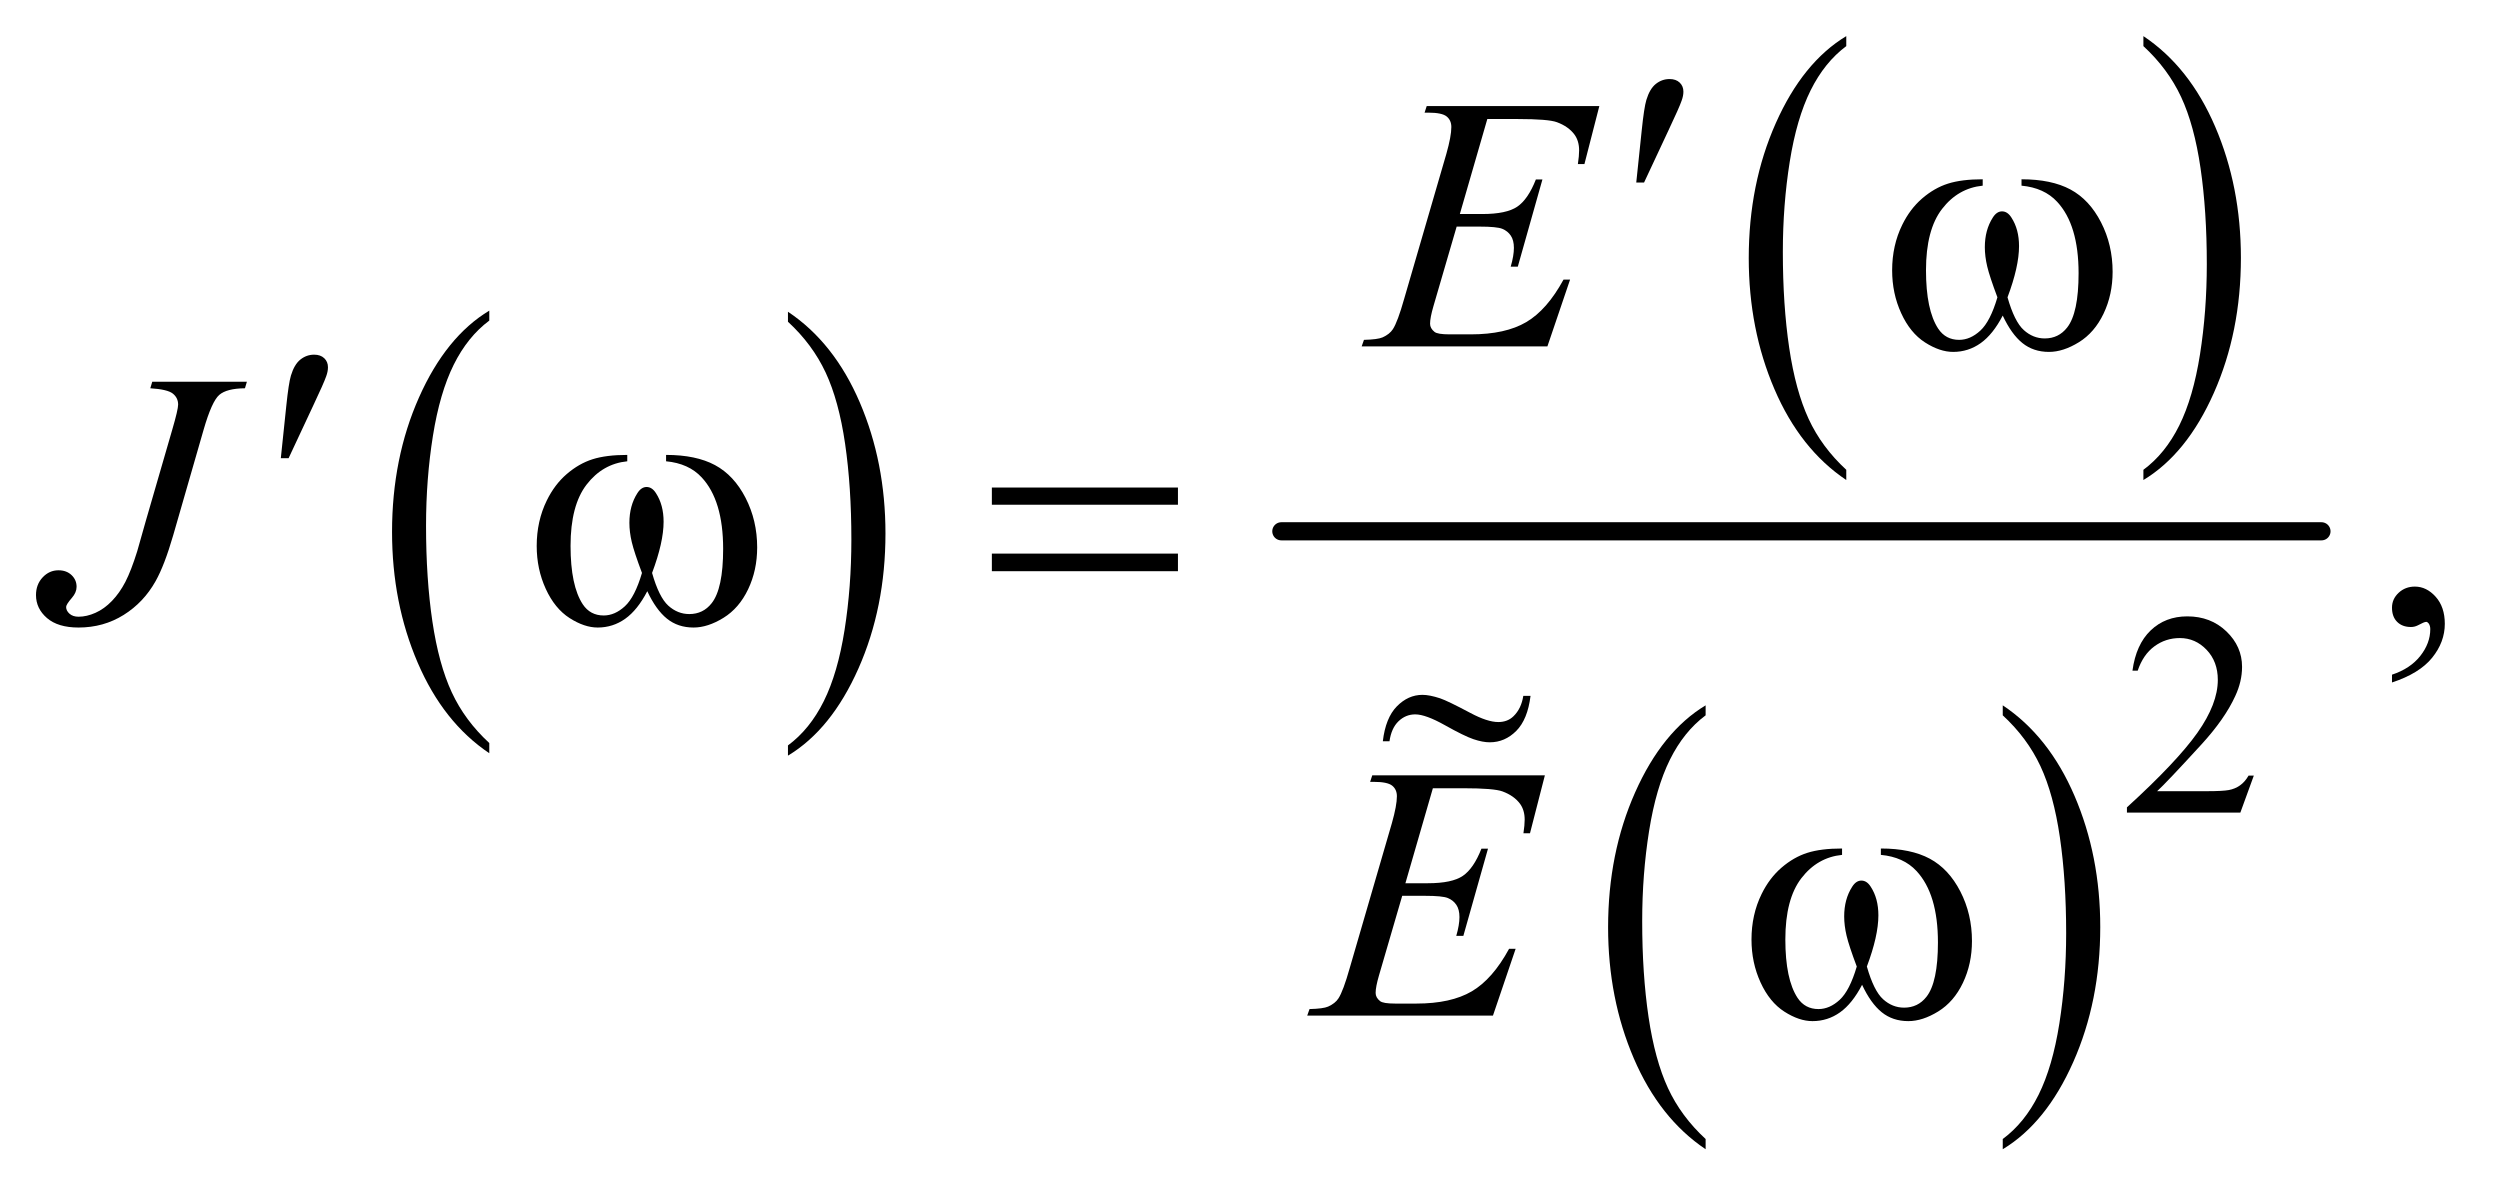
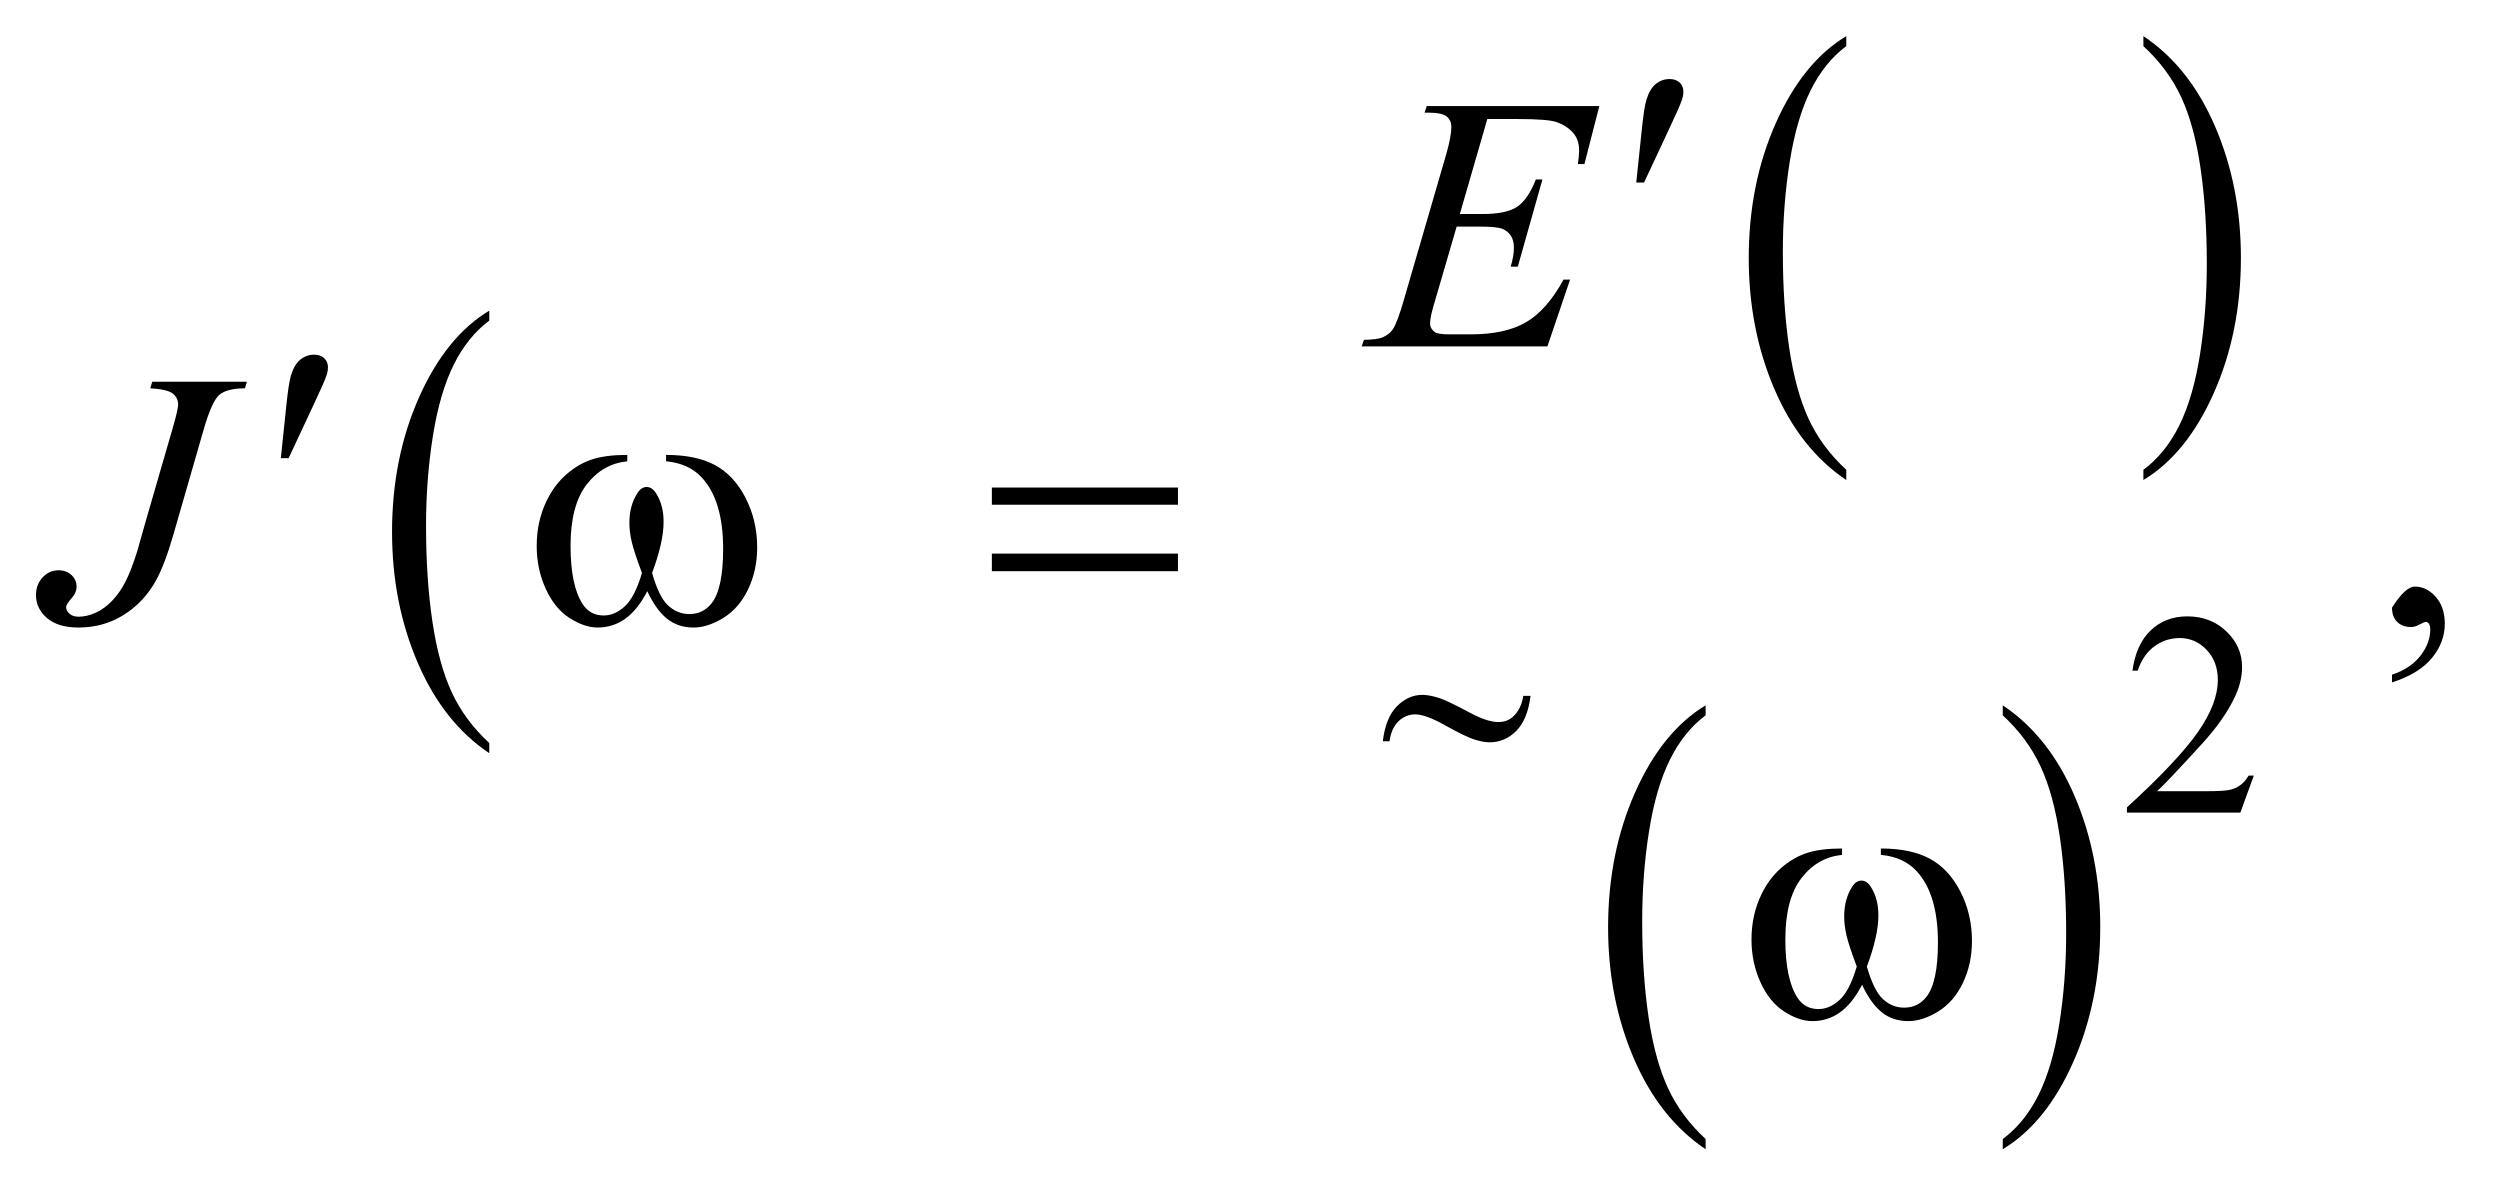
<svg xmlns="http://www.w3.org/2000/svg" stroke-dasharray="none" shape-rendering="auto" font-family="'Dialog'" text-rendering="auto" width="108" fill-opacity="1" color-interpolation="auto" color-rendering="auto" preserveAspectRatio="xMidYMid meet" font-size="12px" viewBox="0 0 108 52" fill="black" stroke="black" image-rendering="auto" stroke-miterlimit="10" stroke-linecap="square" stroke-linejoin="miter" font-style="normal" stroke-width="1" height="52" stroke-dashoffset="0" font-weight="normal" stroke-opacity="1">
  <defs id="genericDefs" />
  <g>
    <defs id="defs1">
      <clipPath clipPathUnits="userSpaceOnUse" id="clipPath1">
        <path d="M0.974 1.853 L69.445 1.853 L69.445 34.471 L0.974 34.471 L0.974 1.853 Z" />
      </clipPath>
      <clipPath clipPathUnits="userSpaceOnUse" id="clipPath2">
        <path d="M31.114 59.386 L31.114 1104.848 L2218.699 1104.848 L2218.699 59.386 Z" />
      </clipPath>
      <clipPath clipPathUnits="userSpaceOnUse" id="clipPath3">
        <path d="M0.974 1.853 L0.974 34.471 L69.445 34.471 L69.445 1.853 Z" />
      </clipPath>
      <clipPath clipPathUnits="userSpaceOnUse" id="clipPath4">
        <path d="M-0 -0 L-0 480 L1344 480 L1344 -0 Z" />
      </clipPath>
    </defs>
    <g transform="scale(1.576,1.576) translate(-0.974,-1.853) matrix(0.031,0,0,0.031,0,0)">
      <path d="M464.062 716.781 L464.062 725.797 Q423.406 698.516 400.742 645.703 Q378.078 592.891 378.078 530.125 Q378.078 464.828 401.914 411.18 Q425.75 357.531 464.062 334.438 L464.062 343.25 Q444.906 357.531 432.602 382.305 Q420.297 407.078 414.219 445.188 Q408.141 483.297 408.141 524.656 Q408.141 571.484 413.75 609.273 Q419.359 647.062 430.883 671.945 Q442.406 696.828 464.062 716.781 Z" stroke="none" clip-path="url(#clipPath2)" />
    </g>
    <g transform="matrix(0.049,0,0,0.049,-1.535,-2.92)">
-       <path d="M726.016 343.25 L726.016 334.438 Q766.656 361.516 789.32 414.32 Q811.984 467.125 811.984 529.906 Q811.984 595.203 788.156 648.953 Q764.328 702.703 726.016 725.797 L726.016 716.781 Q745.328 702.5 757.633 677.727 Q769.938 652.953 775.93 614.945 Q781.922 576.938 781.922 535.375 Q781.922 488.75 776.398 450.852 Q770.875 412.953 759.266 388.078 Q747.656 363.203 726.016 343.25 Z" stroke="none" clip-path="url(#clipPath2)" />
-     </g>
+       </g>
    <g transform="matrix(0.049,0,0,0.049,-1.535,-2.92)">
      <path d="M1659.062 473.781 L1659.062 482.797 Q1618.406 455.516 1595.742 402.703 Q1573.078 349.891 1573.078 287.125 Q1573.078 221.828 1596.914 168.18 Q1620.75 114.531 1659.062 91.438 L1659.062 100.25 Q1639.906 114.531 1627.602 139.305 Q1615.297 164.078 1609.219 202.188 Q1603.141 240.297 1603.141 281.656 Q1603.141 328.484 1608.75 366.273 Q1614.359 404.062 1625.883 428.945 Q1637.406 453.828 1659.062 473.781 Z" stroke="none" clip-path="url(#clipPath2)" />
    </g>
    <g transform="matrix(0.049,0,0,0.049,-1.535,-2.92)">
      <path d="M1921.016 100.25 L1921.016 91.438 Q1961.656 118.516 1984.32 171.32 Q2006.984 224.125 2006.984 286.906 Q2006.984 352.203 1983.156 405.953 Q1959.328 459.703 1921.016 482.797 L1921.016 473.781 Q1940.328 459.5 1952.633 434.727 Q1964.938 409.953 1970.93 371.945 Q1976.922 333.938 1976.922 292.375 Q1976.922 245.75 1971.398 207.852 Q1965.875 169.953 1954.266 145.078 Q1942.656 120.203 1921.016 100.25 Z" stroke="none" clip-path="url(#clipPath2)" />
    </g>
    <g transform="matrix(0.049,0,0,0.049,-1.535,-2.92)">
      <path d="M1535.062 1063.781 L1535.062 1072.797 Q1494.406 1045.516 1471.742 992.703 Q1449.078 939.891 1449.078 877.125 Q1449.078 811.828 1472.914 758.18 Q1496.75 704.531 1535.062 681.438 L1535.062 690.25 Q1515.906 704.531 1503.602 729.305 Q1491.297 754.078 1485.219 792.188 Q1479.141 830.297 1479.141 871.656 Q1479.141 918.484 1484.75 956.273 Q1490.359 994.062 1501.883 1018.945 Q1513.406 1043.828 1535.062 1063.781 Z" stroke="none" clip-path="url(#clipPath2)" />
    </g>
    <g transform="matrix(0.049,0,0,0.049,-1.535,-2.92)">
      <path d="M1797.016 690.25 L1797.016 681.438 Q1837.656 708.516 1860.32 761.32 Q1882.984 814.125 1882.984 876.906 Q1882.984 942.203 1859.156 995.953 Q1835.328 1049.703 1797.016 1072.797 L1797.016 1063.781 Q1816.328 1049.5 1828.633 1024.727 Q1840.938 999.953 1846.93 961.945 Q1852.922 923.938 1852.922 882.375 Q1852.922 835.75 1847.398 797.852 Q1841.875 759.953 1830.266 735.078 Q1818.656 710.203 1797.016 690.25 Z" stroke="none" clip-path="url(#clipPath2)" />
    </g>
    <g stroke-width="16" transform="matrix(0.049,0,0,0.049,-1.535,-2.92)" stroke-linejoin="round" stroke-linecap="round">
-       <line y2="528" fill="none" x1="1161" clip-path="url(#clipPath2)" x2="2078" y1="528" />
-     </g>
+       </g>
    <g transform="matrix(0.049,0,0,0.049,-1.535,-2.92)">
      <path d="M2018.375 743.375 L2006.5 776 L1906.5 776 L1906.5 771.375 Q1950.625 731.125 1968.625 705.625 Q1986.625 680.125 1986.625 659 Q1986.625 642.875 1976.75 632.5 Q1966.875 622.125 1953.125 622.125 Q1940.625 622.125 1930.688 629.438 Q1920.75 636.75 1916 650.875 L1911.375 650.875 Q1914.5 627.75 1927.438 615.375 Q1940.375 603 1959.75 603 Q1980.375 603 1994.188 616.25 Q2008 629.5 2008 647.5 Q2008 660.375 2002 673.25 Q1992.75 693.5 1972 716.125 Q1940.875 750.125 1933.125 757.125 L1977.375 757.125 Q1990.875 757.125 1996.312 756.125 Q2001.75 755.125 2006.125 752.062 Q2010.5 749 2013.75 743.375 L2018.375 743.375 Z" stroke="none" clip-path="url(#clipPath2)" />
    </g>
    <g transform="matrix(0.049,0,0,0.049,-1.535,-2.92)">
-       <path d="M2140.188 661.281 L2140.188 654.406 Q2156.281 649.094 2165.109 637.922 Q2173.938 626.75 2173.938 614.25 Q2173.938 611.281 2172.531 609.25 Q2171.438 607.844 2170.344 607.844 Q2168.625 607.844 2162.844 610.969 Q2160.031 612.375 2156.906 612.375 Q2149.25 612.375 2144.719 607.844 Q2140.188 603.312 2140.188 595.344 Q2140.188 587.688 2146.047 582.219 Q2151.906 576.75 2160.344 576.75 Q2170.656 576.75 2178.703 585.734 Q2186.75 594.719 2186.75 609.562 Q2186.75 625.656 2175.578 639.484 Q2164.406 653.312 2140.188 661.281 Z" stroke="none" clip-path="url(#clipPath2)" />
+       <path d="M2140.188 661.281 L2140.188 654.406 Q2156.281 649.094 2165.109 637.922 Q2173.938 626.75 2173.938 614.25 Q2173.938 611.281 2172.531 609.25 Q2171.438 607.844 2170.344 607.844 Q2168.625 607.844 2162.844 610.969 Q2160.031 612.375 2156.906 612.375 Q2149.25 612.375 2144.719 607.844 Q2140.188 603.312 2140.188 595.344 Q2151.906 576.75 2160.344 576.75 Q2170.656 576.75 2178.703 585.734 Q2186.75 594.719 2186.75 609.562 Q2186.75 625.656 2175.578 639.484 Q2164.406 653.312 2140.188 661.281 Z" stroke="none" clip-path="url(#clipPath2)" />
    </g>
    <g transform="matrix(0.049,0,0,0.049,-1.535,-2.92)">
      <path d="M1342.594 164.531 L1318.375 248.281 L1338.219 248.281 Q1359.469 248.281 1369 241.797 Q1378.531 235.312 1385.406 217.812 L1391.188 217.812 L1369.469 294.688 L1363.219 294.688 Q1366.031 285 1366.031 278.125 Q1366.031 271.406 1363.297 267.344 Q1360.562 263.281 1355.797 261.328 Q1351.031 259.375 1335.719 259.375 L1315.562 259.375 L1295.094 329.531 Q1292.125 339.688 1292.125 345 Q1292.125 349.062 1296.031 352.188 Q1298.688 354.375 1309.312 354.375 L1328.062 354.375 Q1358.531 354.375 1376.891 343.594 Q1395.25 332.812 1409.781 306.094 L1415.562 306.094 L1395.562 365 L1231.812 365 L1233.844 359.219 Q1246.031 358.906 1250.25 357.031 Q1256.5 354.219 1259.312 349.844 Q1263.531 343.438 1269.312 322.969 L1306.5 195.156 Q1310.875 179.688 1310.875 171.562 Q1310.875 165.625 1306.734 162.266 Q1302.594 158.906 1290.562 158.906 L1287.281 158.906 L1289.156 153.125 L1441.344 153.125 L1428.219 204.219 L1422.438 204.219 Q1423.531 197.031 1423.531 192.188 Q1423.531 183.906 1419.469 178.281 Q1414.156 171.094 1404 167.344 Q1396.5 164.531 1369.469 164.531 L1342.594 164.531 Z" stroke="none" clip-path="url(#clipPath2)" />
    </g>
    <g transform="matrix(0.049,0,0,0.049,-1.535,-2.92)">
      <path d="M165.562 396.125 L249 396.125 L247.281 401.906 Q231.188 402.062 224.625 407.766 Q218.062 413.469 210.875 438.312 L184 531.594 Q176.344 558 168.531 571.906 Q158.062 590.656 140.328 601.75 Q122.594 612.844 100.562 612.844 Q82.438 612.844 72.75 604.484 Q63.062 596.125 63.062 584.25 Q63.062 574.875 68.922 568.625 Q74.781 562.375 82.906 562.375 Q89.938 562.375 94.391 566.594 Q98.844 570.812 98.844 576.906 Q98.844 581.906 94.781 586.594 Q89.625 592.531 89.625 594.719 Q89.625 598 92.594 600.656 Q95.562 603.312 100.562 603.312 Q107.75 603.312 115.484 599.875 Q123.219 596.438 130.016 589.406 Q136.812 582.375 141.891 572.531 Q146.969 562.688 152.281 545.656 L159.938 518.625 L183.219 438.312 Q188.375 420.656 188.375 416.281 Q188.375 410.344 183.688 406.594 Q179 402.844 163.844 401.906 L165.562 396.125 Z" stroke="none" clip-path="url(#clipPath2)" />
    </g>
    <g transform="matrix(0.049,0,0,0.049,-1.535,-2.92)">
-       <path d="M1294.594 754.531 L1270.375 838.281 L1290.219 838.281 Q1311.469 838.281 1321 831.797 Q1330.531 825.312 1337.406 807.812 L1343.188 807.812 L1321.469 884.688 L1315.219 884.688 Q1318.031 875 1318.031 868.125 Q1318.031 861.406 1315.297 857.344 Q1312.562 853.281 1307.797 851.328 Q1303.031 849.375 1287.719 849.375 L1267.562 849.375 L1247.094 919.531 Q1244.125 929.688 1244.125 935 Q1244.125 939.062 1248.031 942.188 Q1250.688 944.375 1261.312 944.375 L1280.062 944.375 Q1310.531 944.375 1328.891 933.594 Q1347.25 922.812 1361.781 896.094 L1367.562 896.094 L1347.562 955 L1183.812 955 L1185.844 949.219 Q1198.031 948.906 1202.25 947.031 Q1208.5 944.219 1211.312 939.844 Q1215.531 933.438 1221.312 912.969 L1258.5 785.156 Q1262.875 769.688 1262.875 761.562 Q1262.875 755.625 1258.734 752.266 Q1254.594 748.906 1242.562 748.906 L1239.281 748.906 L1241.156 743.125 L1393.344 743.125 L1380.219 794.219 L1374.438 794.219 Q1375.531 787.031 1375.531 782.188 Q1375.531 773.906 1371.469 768.281 Q1366.156 761.094 1356 757.344 Q1348.5 754.531 1321.469 754.531 L1294.594 754.531 Z" stroke="none" clip-path="url(#clipPath2)" />
-     </g>
+       </g>
    <g transform="matrix(0.049,0,0,0.049,-1.535,-2.92)">
      <path d="M1473.906 220.531 L1478.75 174.281 Q1480.781 154.594 1482.812 147.719 Q1485.781 137.875 1491.172 133.578 Q1496.562 129.281 1503.281 129.281 Q1508.906 129.281 1512.188 132.406 Q1515.469 135.531 1515.469 140.375 Q1515.469 144.125 1513.906 148.344 Q1511.875 154.281 1502.344 174.438 L1480.781 220.531 L1473.906 220.531 Z" stroke="none" clip-path="url(#clipPath2)" />
    </g>
    <g transform="matrix(0.049,0,0,0.049,-1.535,-2.92)">
-       <path d="M1813.562 223.281 L1813.562 217.656 Q1839.969 217.656 1856.688 226.641 Q1873.406 235.625 1883.641 255.547 Q1893.875 275.469 1893.875 299.219 Q1893.875 319.375 1885.906 336.094 Q1877.938 352.812 1864.109 361.328 Q1850.281 369.844 1837.781 369.844 Q1824.031 369.844 1814.344 362.031 Q1804.656 354.219 1797 337.812 Q1788.406 354.375 1777.547 362.109 Q1766.688 369.844 1753.25 369.844 Q1741.531 369.844 1728.484 361.484 Q1715.438 353.125 1707.469 335.703 Q1699.5 318.281 1699.5 297.969 Q1699.5 275.938 1708.406 257.812 Q1715.281 243.75 1725.984 234.531 Q1736.688 225.312 1748.719 221.484 Q1760.75 217.656 1779.344 217.656 L1779.344 223.281 Q1757.625 225.469 1743.484 243.828 Q1729.344 262.188 1729.344 297.812 Q1729.344 332.969 1740.125 349.375 Q1746.688 359.219 1758.562 359.219 Q1768.406 359.219 1777.234 351.094 Q1786.062 342.969 1792.312 321.719 Q1785.438 303.438 1783.328 294.531 Q1781.219 285.625 1781.219 277.5 Q1781.219 262.344 1788.25 251.406 Q1791.688 245.938 1796.375 245.938 Q1801.219 245.938 1804.656 251.406 Q1811.375 261.719 1811.375 276.562 Q1811.375 294.688 1801.219 321.719 Q1807.312 343.125 1815.516 350.547 Q1823.719 357.969 1834.031 357.969 Q1846.219 357.969 1853.719 348.438 Q1863.875 335.625 1863.875 300.469 Q1863.875 257.812 1844.969 237.5 Q1833.562 225.156 1813.562 223.281 Z" stroke="none" clip-path="url(#clipPath2)" />
-     </g>
+       </g>
    <g transform="matrix(0.049,0,0,0.049,-1.535,-2.92)">
      <path d="M278.906 463.531 L283.75 417.281 Q285.781 397.594 287.812 390.719 Q290.781 380.875 296.172 376.578 Q301.562 372.281 308.281 372.281 Q313.906 372.281 317.188 375.406 Q320.469 378.531 320.469 383.375 Q320.469 387.125 318.906 391.344 Q316.875 397.281 307.344 417.438 L285.781 463.531 L278.906 463.531 Z" stroke="none" clip-path="url(#clipPath2)" />
    </g>
    <g transform="matrix(0.049,0,0,0.049,-1.535,-2.92)">
      <path d="M618.562 466.281 L618.562 460.656 Q644.969 460.656 661.688 469.641 Q678.406 478.625 688.641 498.547 Q698.875 518.469 698.875 542.219 Q698.875 562.375 690.906 579.094 Q682.938 595.812 669.109 604.328 Q655.281 612.844 642.781 612.844 Q629.031 612.844 619.344 605.031 Q609.656 597.219 602 580.812 Q593.406 597.375 582.547 605.109 Q571.688 612.844 558.25 612.844 Q546.531 612.844 533.484 604.484 Q520.438 596.125 512.469 578.703 Q504.5 561.281 504.5 540.969 Q504.5 518.938 513.406 500.812 Q520.281 486.75 530.984 477.531 Q541.688 468.312 553.719 464.484 Q565.75 460.656 584.344 460.656 L584.344 466.281 Q562.625 468.469 548.484 486.828 Q534.344 505.188 534.344 540.812 Q534.344 575.969 545.125 592.375 Q551.688 602.219 563.562 602.219 Q573.406 602.219 582.234 594.094 Q591.062 585.969 597.312 564.719 Q590.438 546.438 588.328 537.531 Q586.219 528.625 586.219 520.5 Q586.219 505.344 593.25 494.406 Q596.688 488.938 601.375 488.938 Q606.219 488.938 609.656 494.406 Q616.375 504.719 616.375 519.562 Q616.375 537.688 606.219 564.719 Q612.312 586.125 620.516 593.547 Q628.719 600.969 639.031 600.969 Q651.219 600.969 658.719 591.438 Q668.875 578.625 668.875 543.469 Q668.875 500.812 649.969 480.5 Q638.562 468.156 618.562 466.281 ZM905.781 489.406 L1069.844 489.406 L1069.844 504.562 L905.781 504.562 L905.781 489.406 ZM905.781 547.688 L1069.844 547.688 L1069.844 563.156 L905.781 563.156 L905.781 547.688 Z" stroke="none" clip-path="url(#clipPath2)" />
    </g>
    <g transform="matrix(0.049,0,0,0.049,-1.535,-2.92)">
      <path d="M1689.562 813.281 L1689.562 807.656 Q1715.969 807.656 1732.688 816.641 Q1749.406 825.625 1759.641 845.547 Q1769.875 865.469 1769.875 889.219 Q1769.875 909.375 1761.906 926.094 Q1753.938 942.812 1740.109 951.328 Q1726.281 959.844 1713.781 959.844 Q1700.031 959.844 1690.344 952.031 Q1680.656 944.219 1673 927.812 Q1664.406 944.375 1653.547 952.109 Q1642.688 959.844 1629.25 959.844 Q1617.531 959.844 1604.484 951.484 Q1591.438 943.125 1583.469 925.703 Q1575.5 908.281 1575.5 887.969 Q1575.5 865.938 1584.406 847.812 Q1591.281 833.75 1601.984 824.531 Q1612.688 815.312 1624.719 811.484 Q1636.75 807.656 1655.344 807.656 L1655.344 813.281 Q1633.625 815.469 1619.484 833.828 Q1605.344 852.188 1605.344 887.812 Q1605.344 922.969 1616.125 939.375 Q1622.688 949.219 1634.562 949.219 Q1644.406 949.219 1653.234 941.094 Q1662.062 932.969 1668.312 911.719 Q1661.438 893.438 1659.328 884.531 Q1657.219 875.625 1657.219 867.5 Q1657.219 852.344 1664.25 841.406 Q1667.688 835.938 1672.375 835.938 Q1677.219 835.938 1680.656 841.406 Q1687.375 851.719 1687.375 866.562 Q1687.375 884.688 1677.219 911.719 Q1683.312 933.125 1691.516 940.547 Q1699.719 947.969 1710.031 947.969 Q1722.219 947.969 1729.719 938.438 Q1739.875 925.625 1739.875 890.469 Q1739.875 847.812 1720.969 827.5 Q1709.562 815.156 1689.562 813.281 Z" stroke="none" clip-path="url(#clipPath2)" />
    </g>
    <g transform="matrix(0.04,0,0,0.04,49.453,20.17)">
      <path d="M408.844 247.281 L416.656 247.281 C414.573 264.26 409.443 276.865 401.266 285.094 C393.089 293.323 383.531 297.438 372.594 297.438 C367.49 297.438 361.63 296.318 355.016 294.078 C348.401 291.839 338.141 286.812 324.234 279 C310.328 271.188 299.625 267.281 292.125 267.281 C285.25 267.281 279.234 269.755 274.078 274.703 C268.922 279.651 265.667 286.865 264.312 296.344 L257.125 296.344 C259.104 279.469 264.156 266.891 272.281 258.609 C280.406 250.328 289.625 246.188 299.938 246.188 C305.042 246.188 311.396 247.438 319 249.938 C324.521 251.812 335.406 257.073 351.656 265.719 C363.948 272.281 374 275.562 381.812 275.562 C388.479 275.562 393.948 273.479 398.219 269.312 C403.844 263.896 407.385 256.552 408.844 247.281 Z" stroke="none" clip-path="url(#clipPath4)" />
    </g>
  </g>
</svg>